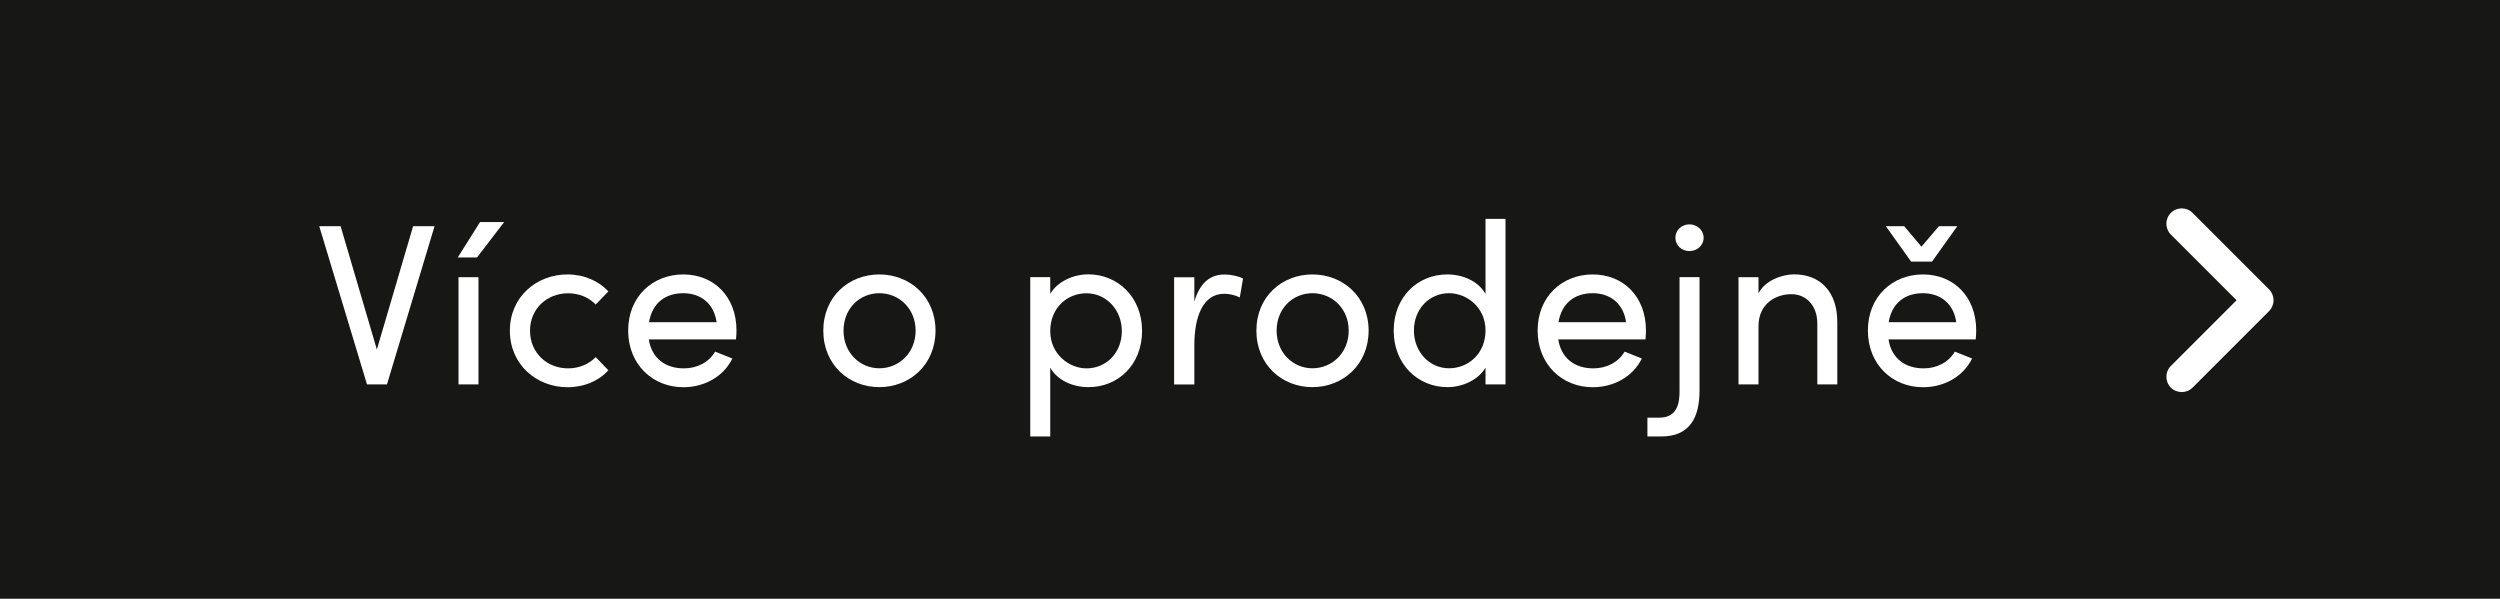
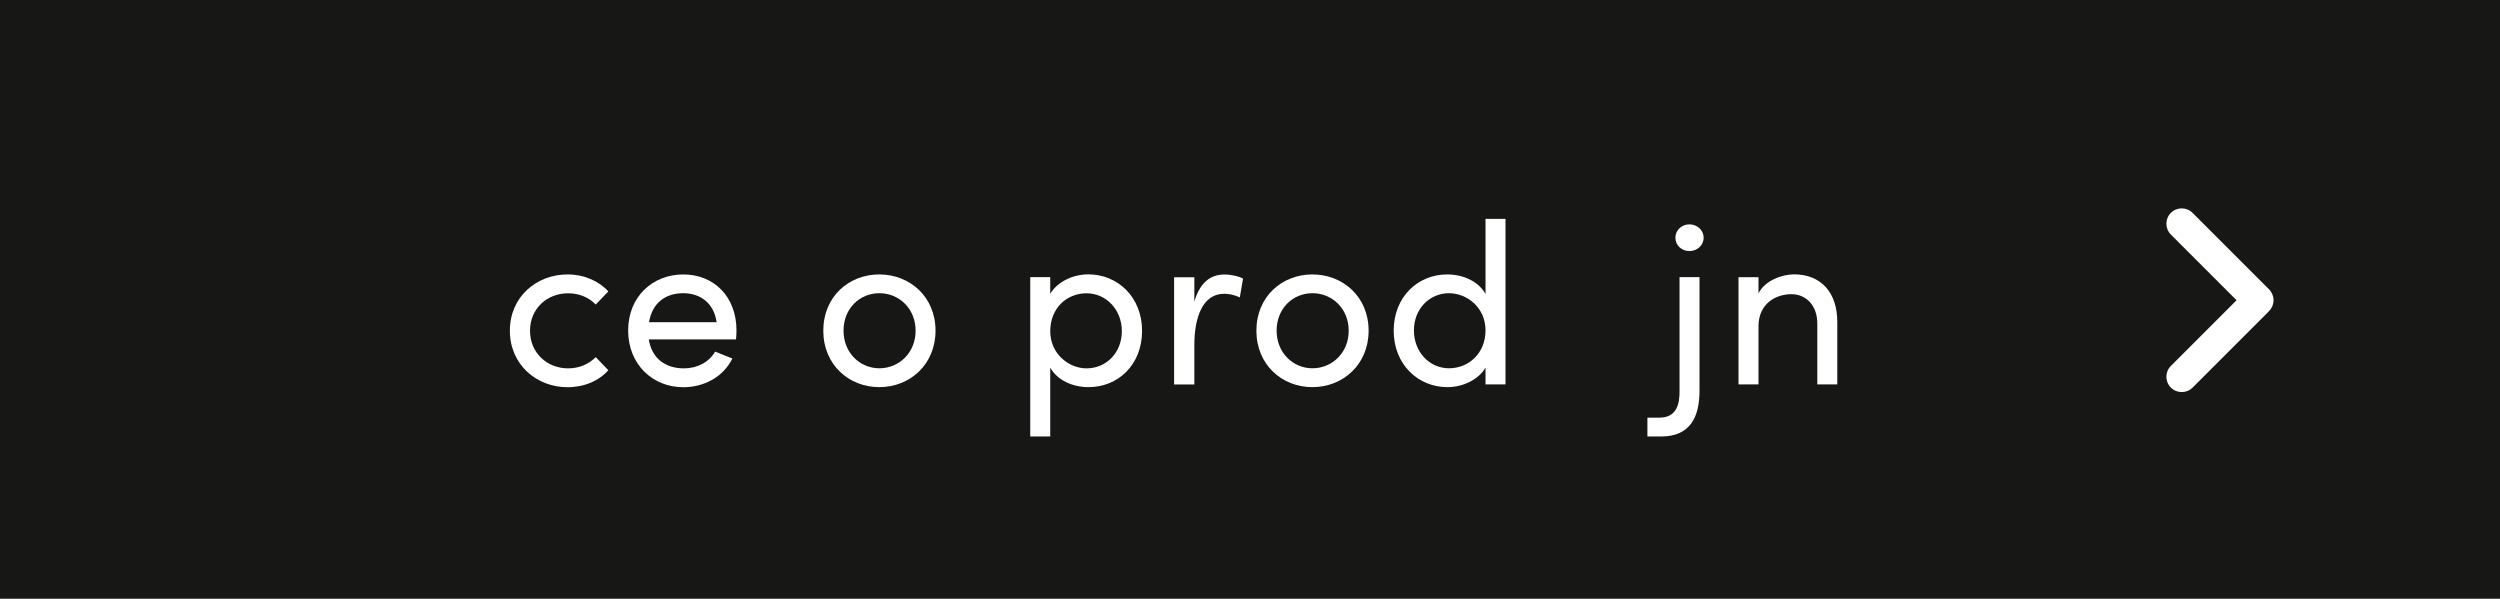
<svg xmlns="http://www.w3.org/2000/svg" id="Vrstva_2" data-name="Vrstva 2" viewBox="0 0 309 74">
  <defs>
    <style>
      .cls-1 {
        isolation: isolate;
      }

      .cls-2 {
        fill: #171716;
      }

      .cls-2, .cls-3 {
        stroke-width: 0px;
      }

      .cls-3 {
        fill: #fff;
      }
    </style>
  </defs>
  <g id="Vrstva_1-2" data-name="Vrstva 1">
    <rect class="cls-2" width="309" height="74" />
    <g id="open_close" data-name="open close">
      <path class="cls-3" d="M269.66,48.46c-.48,0-.97-.18-1.34-.55-.74-.74-.74-1.94,0-2.68l8.12-8.12-8.12-8.12c-.74-.74-.74-1.94,0-2.68.74-.74,1.94-.74,2.68,0l9.46,9.46c.35.35.55.84.55,1.34s-.2.98-.55,1.34l-9.46,9.46c-.37.37-.85.55-1.34.55Z" />
    </g>
    <g id="Kategorie" class="cls-1">
      <g class="cls-1">
-         <path class="cls-3" d="M51.07,27.96h2.64l-5.88,19.55h-2.47l-5.9-19.55h2.64l4.48,15.24,4.48-15.24Z" />
-         <path class="cls-3" d="M56.58,31.82l2.75-4.37h2.98l-3.35,4.37h-2.38ZM56.67,47.51v-13.25h2.47v13.25h-2.47Z" />
        <path class="cls-3" d="M63.02,40.87c0-4.2,3.32-6.95,7.12-6.95,2.07,0,3.89.82,5.05,2.1l-1.56,1.62c-.82-.85-2.01-1.39-3.41-1.39-2.61,0-4.71,1.9-4.71,4.63s2.1,4.65,4.71,4.65c1.39,0,2.58-.54,3.41-1.39l1.56,1.62c-1.16,1.31-2.98,2.1-5.05,2.1-3.8,0-7.12-2.78-7.12-6.98Z" />
        <path class="cls-3" d="M90.98,41.95h-10.79c.37,2.36,2.07,3.58,4.34,3.58,1.62,0,3.09-.74,3.86-2.07l2.13.85c-1.13,2.3-3.52,3.55-6.07,3.55-3.77,0-6.81-2.81-6.81-7.01s3.04-6.93,6.81-6.93,6.58,2.72,6.58,6.93c0,.37-.03.74-.06,1.11ZM88.57,39.82c-.31-2.27-1.93-3.58-4.12-3.58s-3.83,1.19-4.23,3.58h8.34Z" />
        <path class="cls-3" d="M101.76,40.87c0-4.2,3.15-6.95,6.92-6.95s6.95,2.75,6.95,6.95-3.18,6.98-6.95,6.98-6.92-2.78-6.92-6.98ZM113.17,40.87c0-2.72-2.04-4.63-4.48-4.63s-4.43,1.9-4.43,4.63,2.02,4.65,4.43,4.65,4.48-1.9,4.48-4.65Z" />
        <path class="cls-3" d="M141.16,40.9c0,4.2-2.98,6.95-6.61,6.95-1.99,0-3.86-.85-4.74-2.41v8.51h-2.47v-19.7h2.47v2.07c.88-1.5,2.81-2.41,4.71-2.41,3.63,0,6.64,2.81,6.64,6.98ZM138.66,40.93c0-2.64-1.93-4.68-4.37-4.68s-4.48,1.84-4.48,4.68,2.33,4.6,4.48,4.6c2.44,0,4.37-1.93,4.37-4.6Z" />
        <path class="cls-3" d="M153.64,34.43l-.4,2.33c-.71-.34-1.42-.45-1.93-.45-2.64,0-3.69,2.87-3.69,6.36v4.85h-2.5v-13.25h2.5v3.01c.68-2.33,1.96-3.35,3.72-3.35.94,0,1.9.26,2.3.51Z" />
        <path class="cls-3" d="M155.29,40.87c0-4.2,3.15-6.95,6.92-6.95s6.95,2.75,6.95,6.95-3.18,6.98-6.95,6.98-6.92-2.78-6.92-6.98ZM166.7,40.87c0-2.72-2.04-4.63-4.48-4.63s-4.43,1.9-4.43,4.63,2.02,4.65,4.43,4.65,4.48-1.9,4.48-4.65Z" />
        <path class="cls-3" d="M183.61,27.05h2.47v20.46h-2.47v-2.07c-.88,1.5-2.81,2.41-4.71,2.41-3.63,0-6.64-2.81-6.64-6.98s2.98-6.95,6.61-6.95c1.99,0,3.86.85,4.74,2.41v-9.28ZM183.61,40.84c0-2.87-2.33-4.6-4.51-4.6-2.41,0-4.34,1.93-4.34,4.6s1.93,4.68,4.34,4.68,4.51-1.84,4.51-4.68Z" />
-         <path class="cls-3" d="M203.39,41.95h-10.79c.37,2.36,2.07,3.58,4.34,3.58,1.62,0,3.09-.74,3.86-2.07l2.13.85c-1.13,2.3-3.52,3.55-6.07,3.55-3.78,0-6.81-2.81-6.81-7.01s3.04-6.93,6.81-6.93,6.58,2.72,6.58,6.93c0,.37-.03.74-.06,1.11ZM200.98,39.82c-.31-2.27-1.93-3.58-4.12-3.58s-3.83,1.19-4.23,3.58h8.34Z" />
        <path class="cls-3" d="M203.62,53.95v-2.33h1.5c2.19,0,2.5-1.82,2.47-3.38v-13.99h2.47v14.02c0,3.29-1.16,5.68-4.74,5.68h-1.7ZM207.08,29.38c0-.94.79-1.65,1.73-1.65s1.76.71,1.76,1.65-.79,1.65-1.76,1.65-1.73-.71-1.73-1.65Z" />
        <path class="cls-3" d="M227.09,39.85v7.66h-2.47v-7.52c0-2.21-1.36-3.63-3.21-3.63s-4.06,1.11-4.06,3.97v7.18h-2.47v-13.25h2.47v2.01c.79-1.62,2.95-2.36,4.4-2.36,3.29,0,5.36,2.21,5.34,5.93Z" />
-         <path class="cls-3" d="M244.21,41.95h-10.79c.37,2.36,2.07,3.58,4.34,3.58,1.62,0,3.09-.74,3.86-2.07l2.13.85c-1.13,2.3-3.52,3.55-6.07,3.55-3.78,0-6.81-2.81-6.81-7.01s3.04-6.93,6.81-6.93,6.58,2.72,6.58,6.93c0,.37-.03.74-.06,1.11ZM238.79,32.33h-2.58l-3.12-4.37h2.27l2.13,2.53,2.16-2.53h2.27l-3.12,4.37ZM241.79,39.82c-.31-2.27-1.93-3.58-4.12-3.58s-3.83,1.19-4.23,3.58h8.34Z" />
      </g>
    </g>
  </g>
</svg>